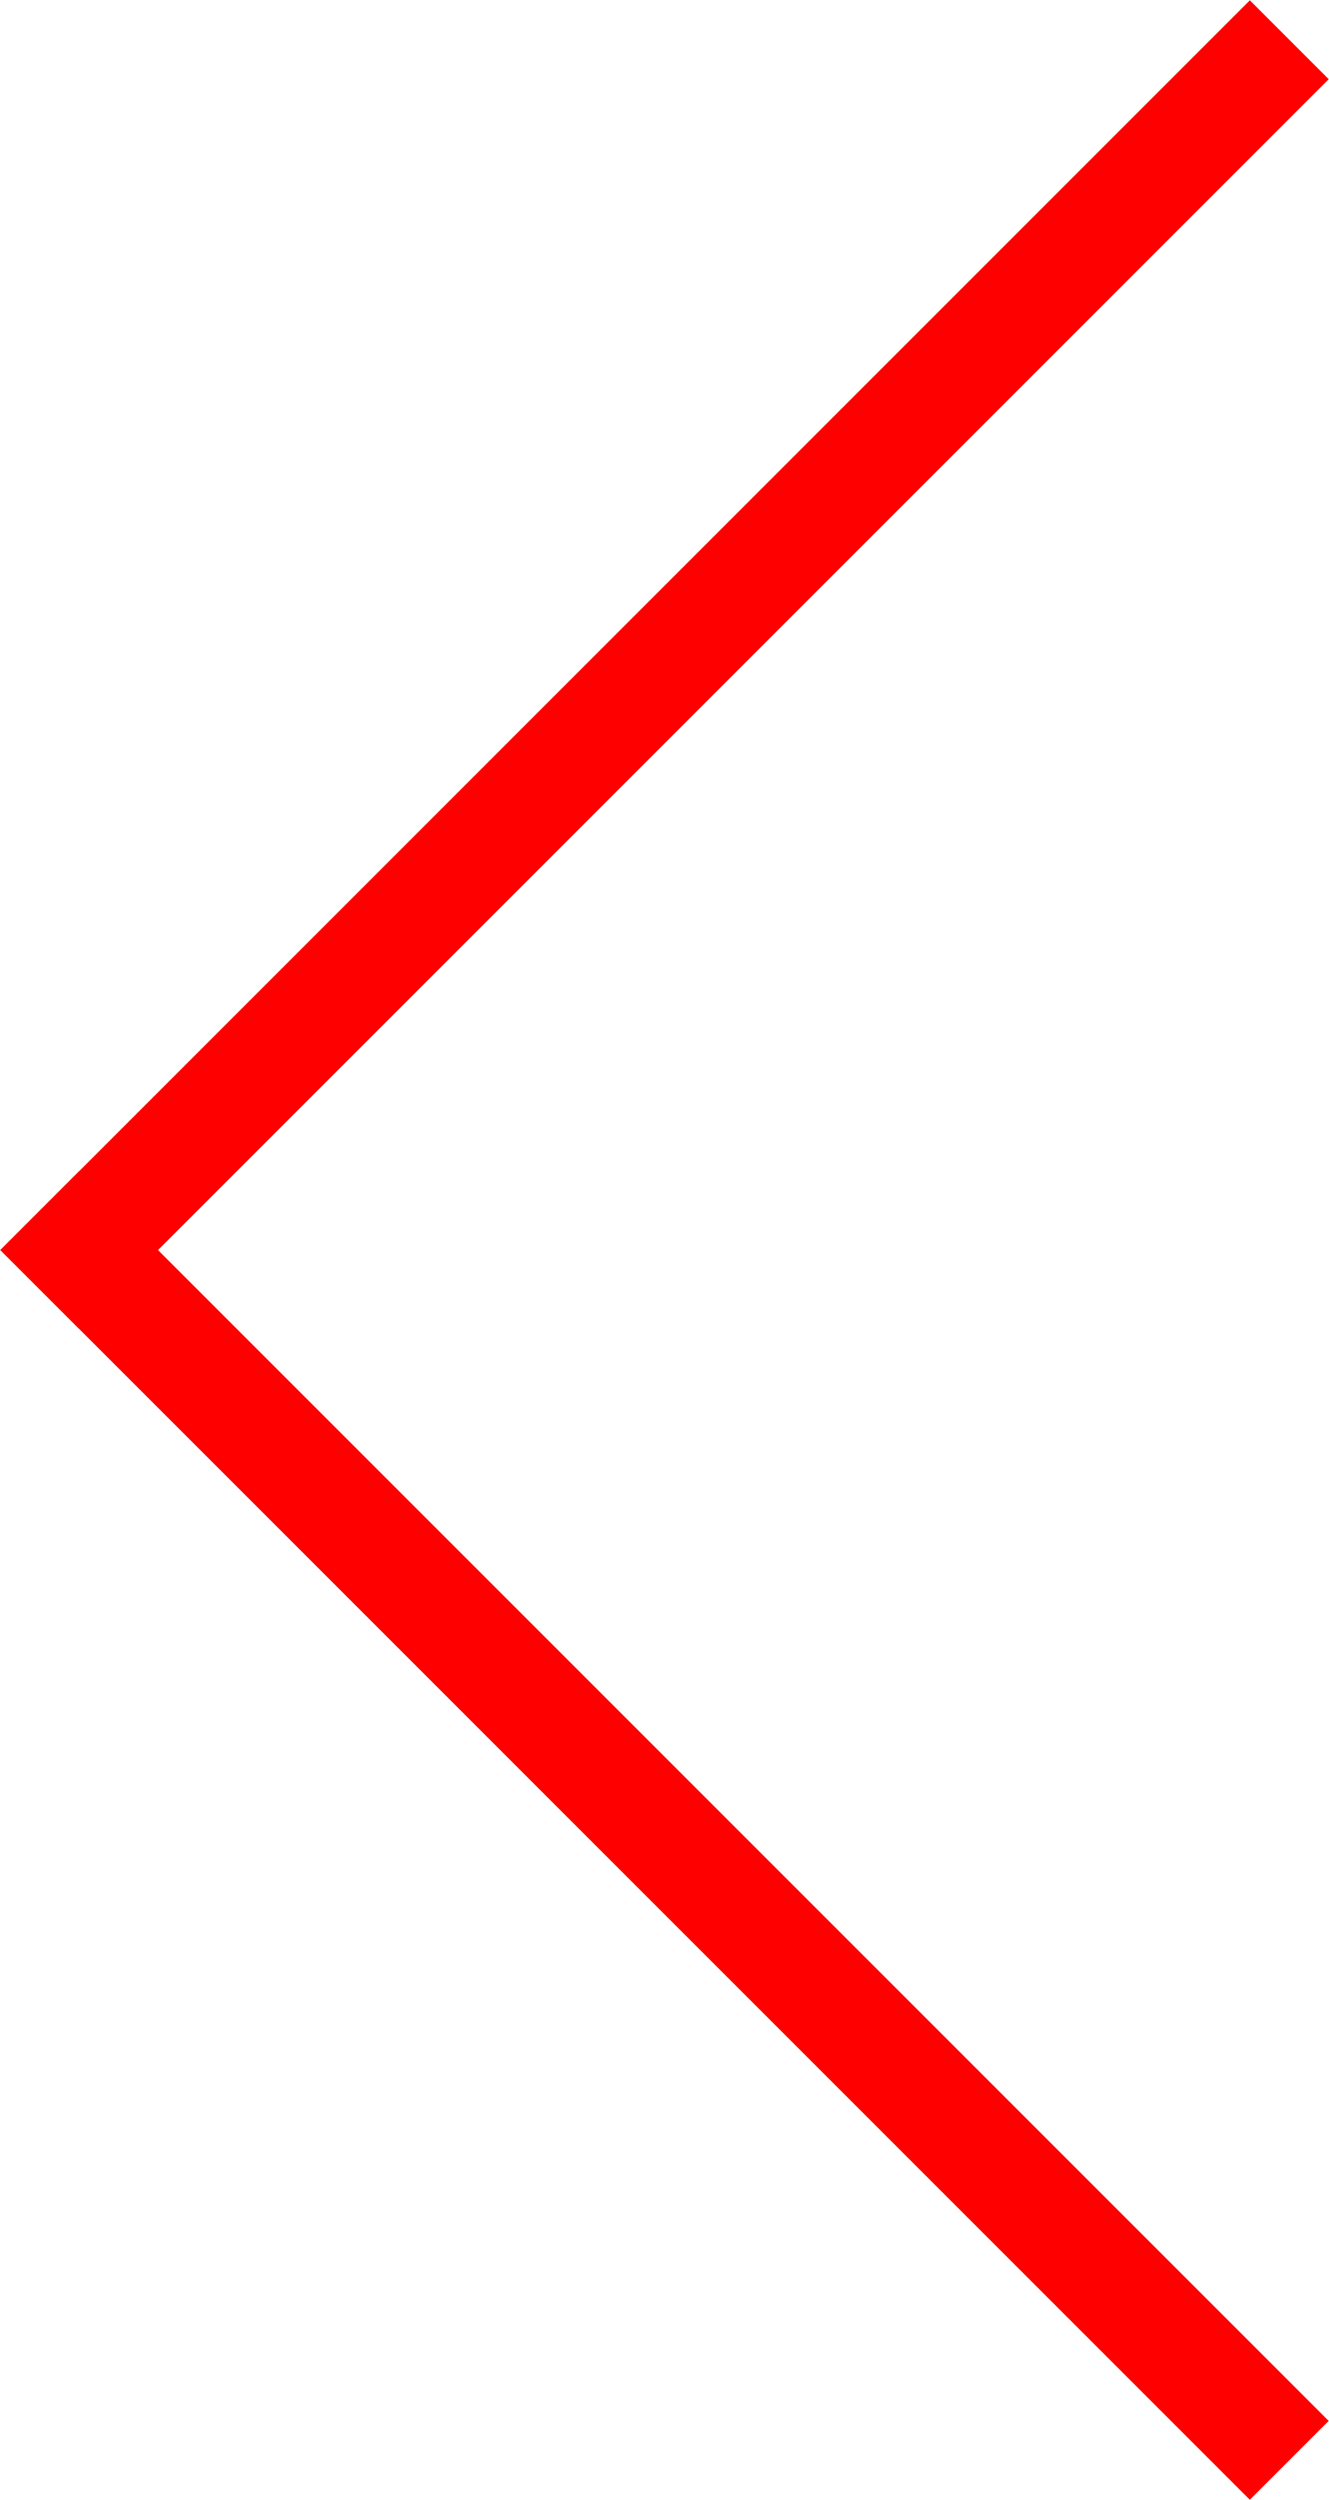
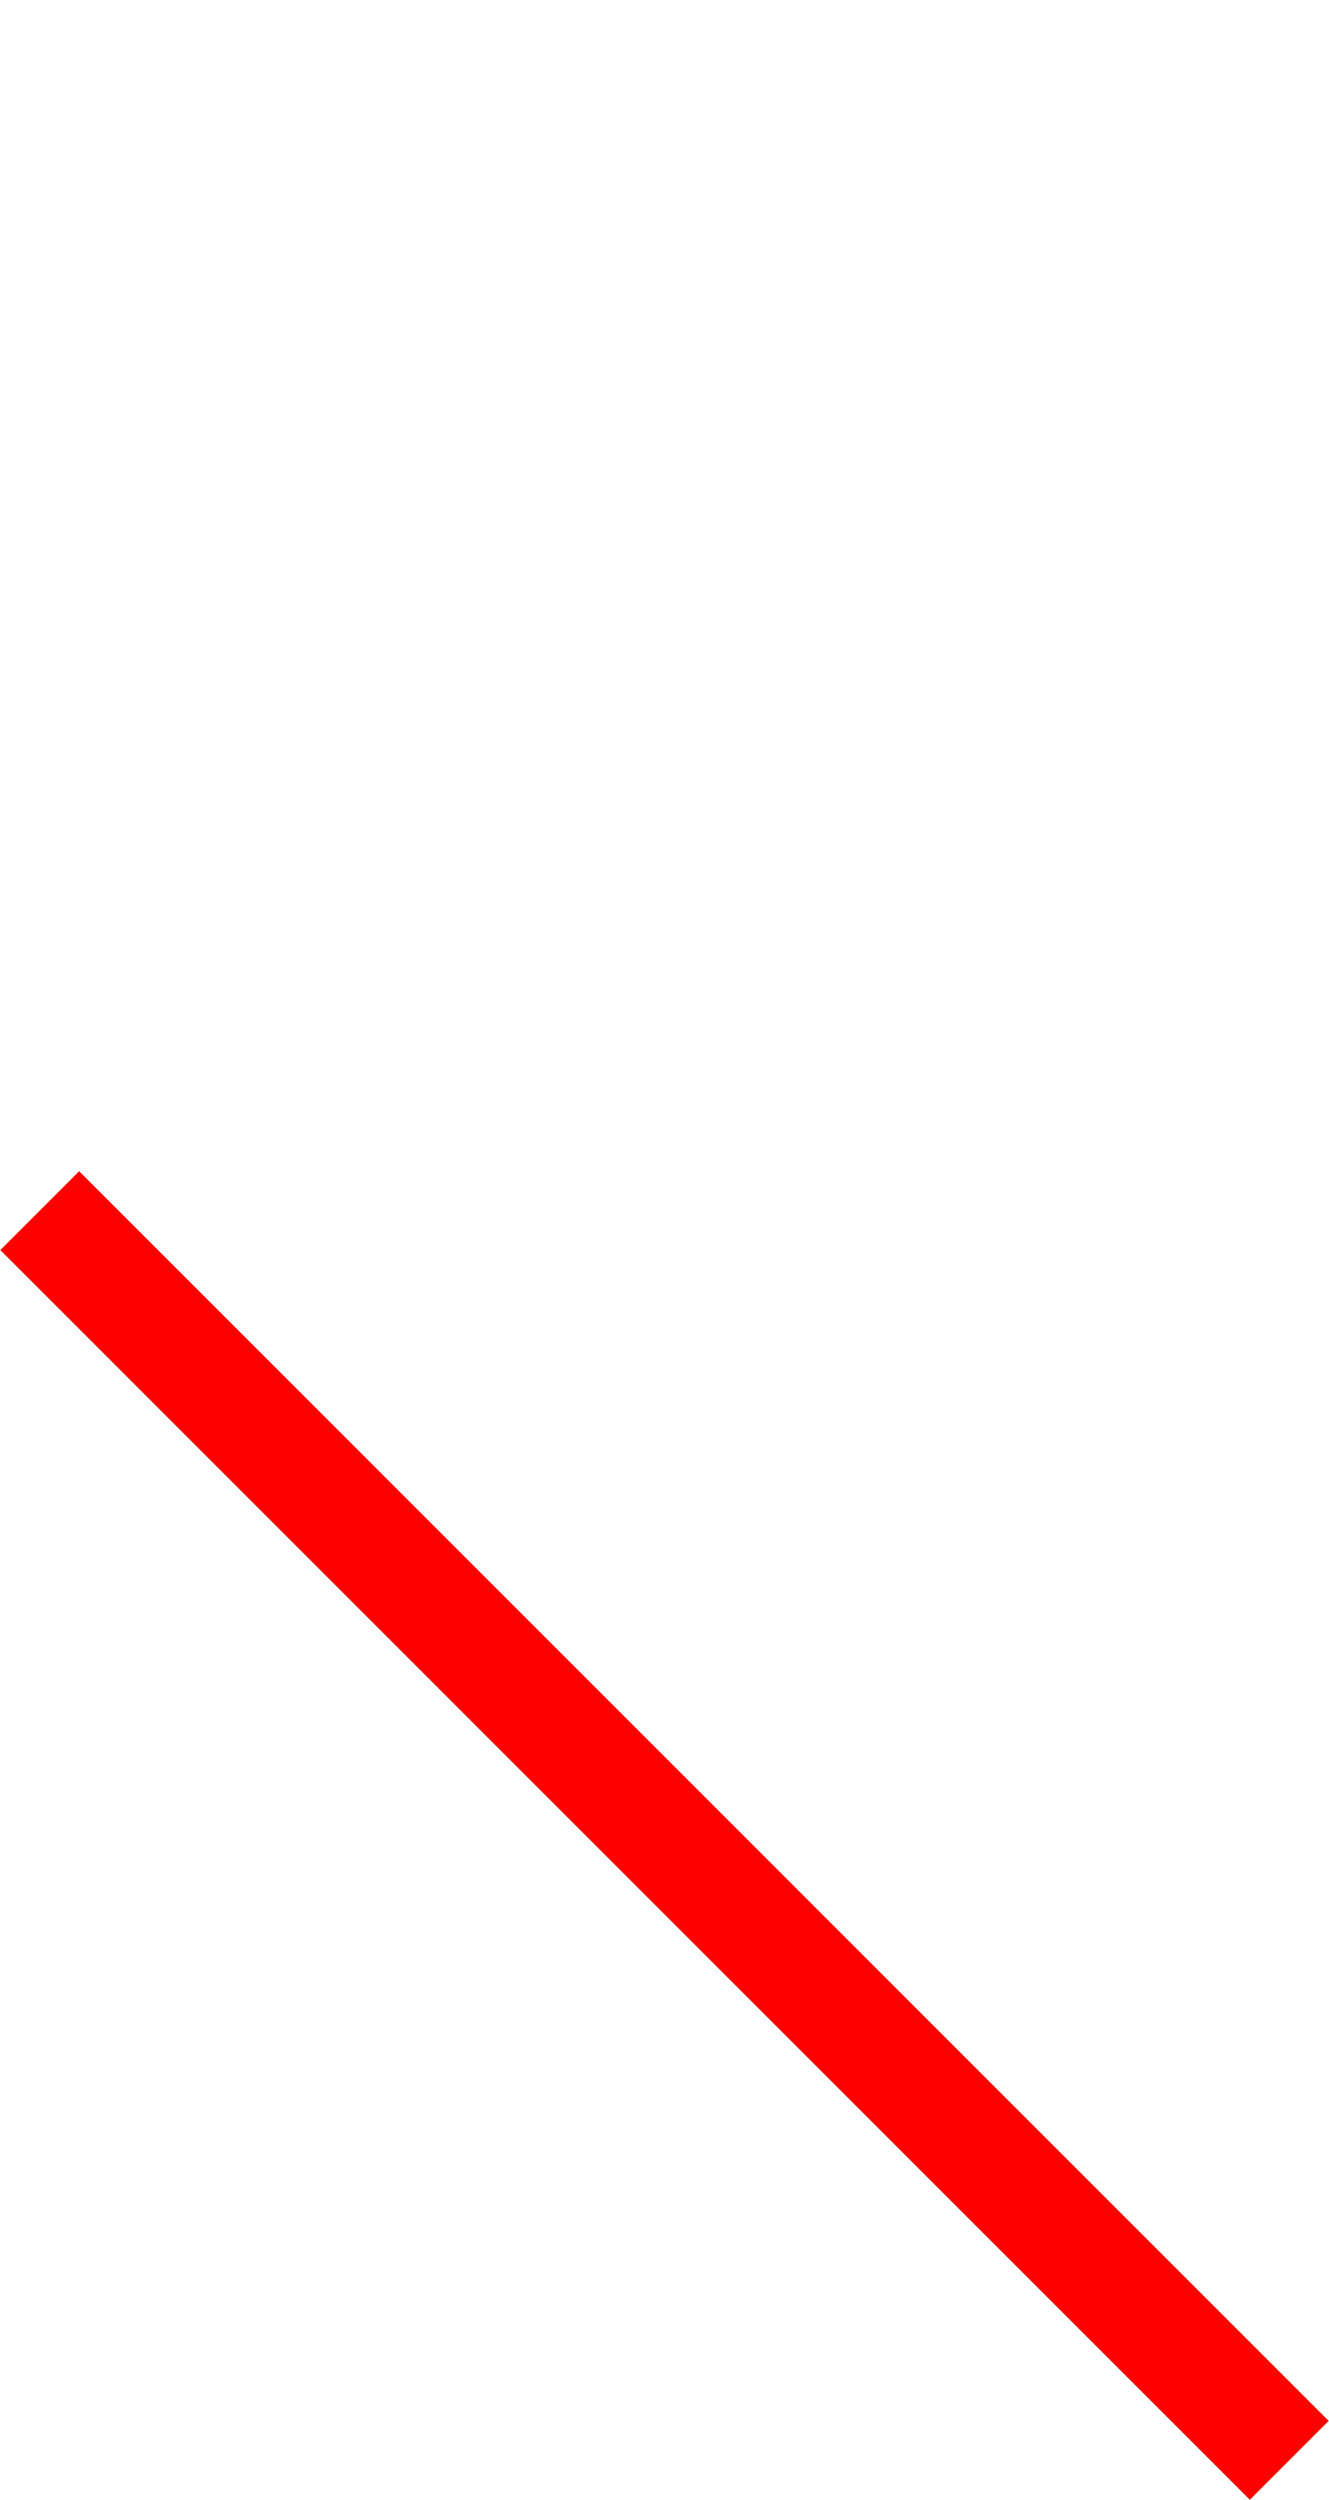
<svg xmlns="http://www.w3.org/2000/svg" viewBox="0 0 11.92 22.42">
  <defs>
    <style>.cls-1{fill:none;stroke:red;stroke-linecap:square;stroke-linejoin:round;}</style>
  </defs>
  <title>Asset 1</title>
  <g id="Layer_2" data-name="Layer 2">
    <g id="Layer_1-2" data-name="Layer 1">
-       <path class="cls-1" d="M.71,11.21,11.21.71" transform="translate(0)" />
      <path class="cls-1" d="M11.21,21.71.71,11.21" transform="translate(0)" />
    </g>
  </g>
</svg>